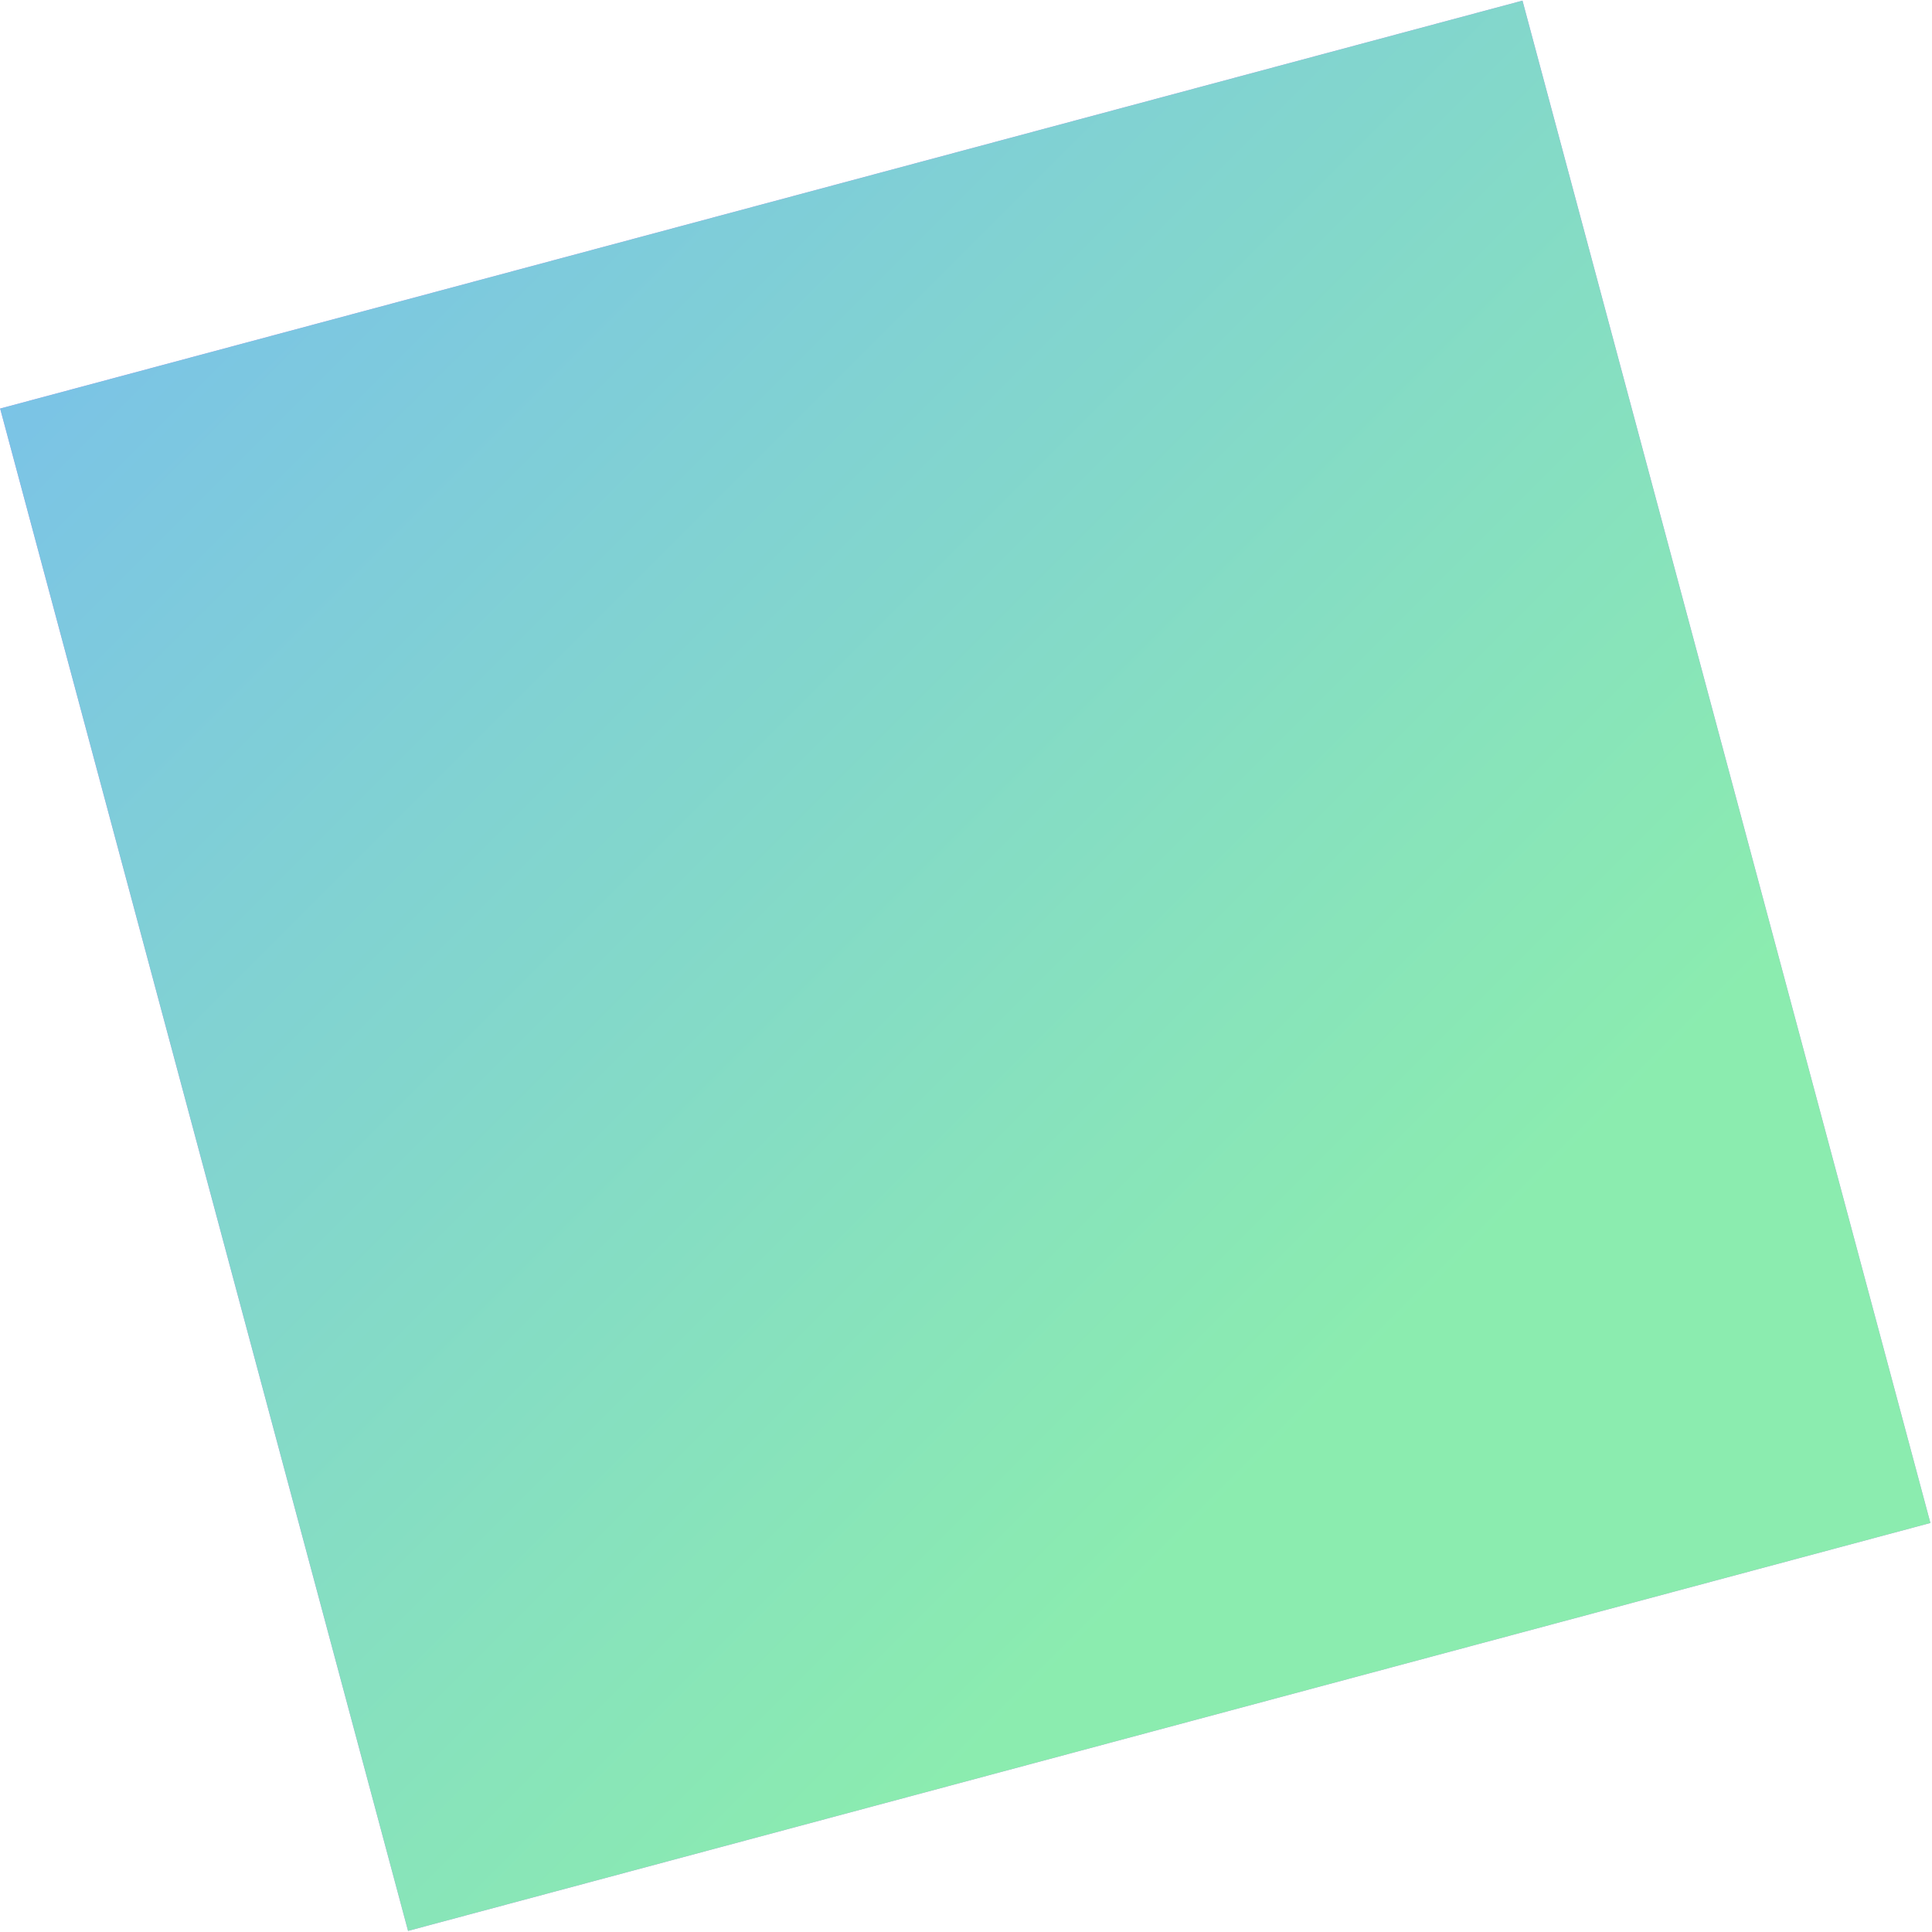
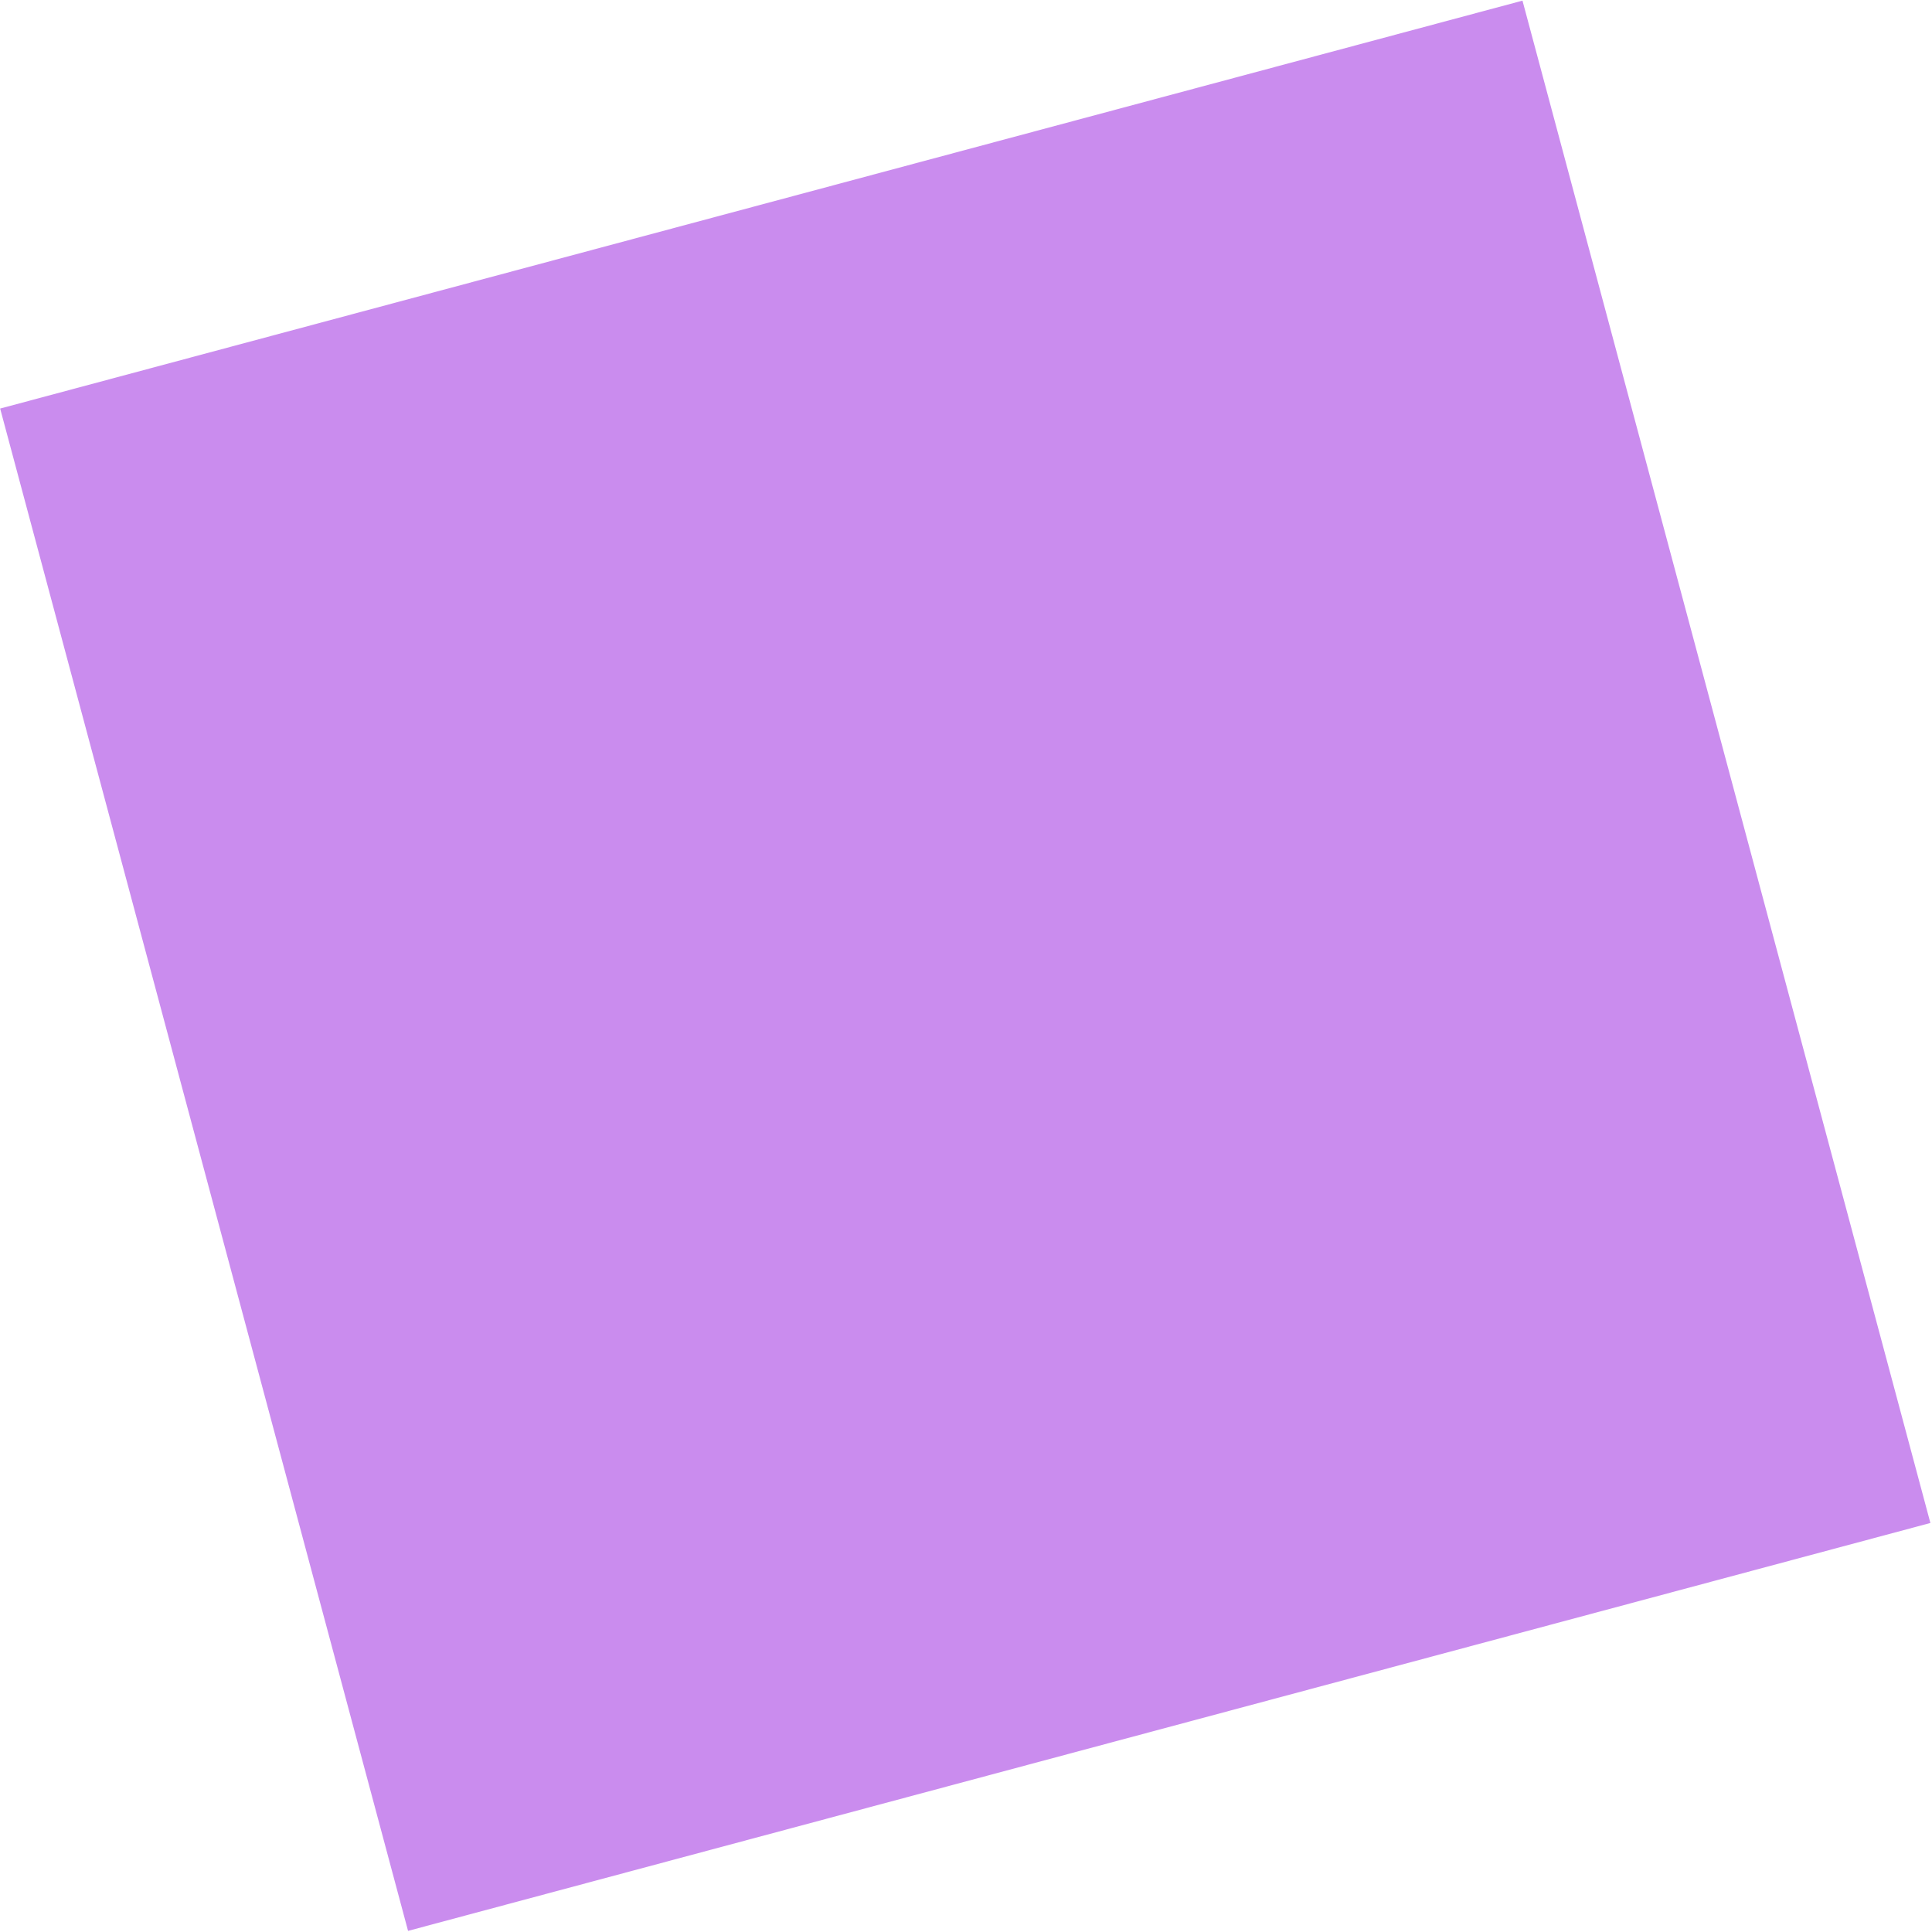
<svg xmlns="http://www.w3.org/2000/svg" width="763px" height="763px">
  <defs>
    <linearGradient id="PSgrad_0" x1="70.711%" x2="0%" y1="70.711%" y2="0%">
      <stop offset="0%" stop-color="rgb(139,236,175)" stop-opacity="1" />
      <stop offset="100%" stop-color="rgb(120,188,240)" stop-opacity="1" />
    </linearGradient>
  </defs>
-   <path fill-rule="evenodd" fill="rgb(202, 140, 238)" d="M0.059,161.348 L601.270,0.254 L762.364,601.465 L161.153,762.559 L0.059,161.348 Z" />
-   <path fill="url(#PSgrad_0)" d="M0.059,161.348 L601.270,0.254 L762.364,601.465 L161.153,762.559 L0.059,161.348 Z" />
+   <path fill-rule="evenodd" fill="rgb(202, 140, 238)" d="M0.059,161.348 L601.270,0.254 L762.364,601.465 L161.153,762.559 Z" />
</svg>